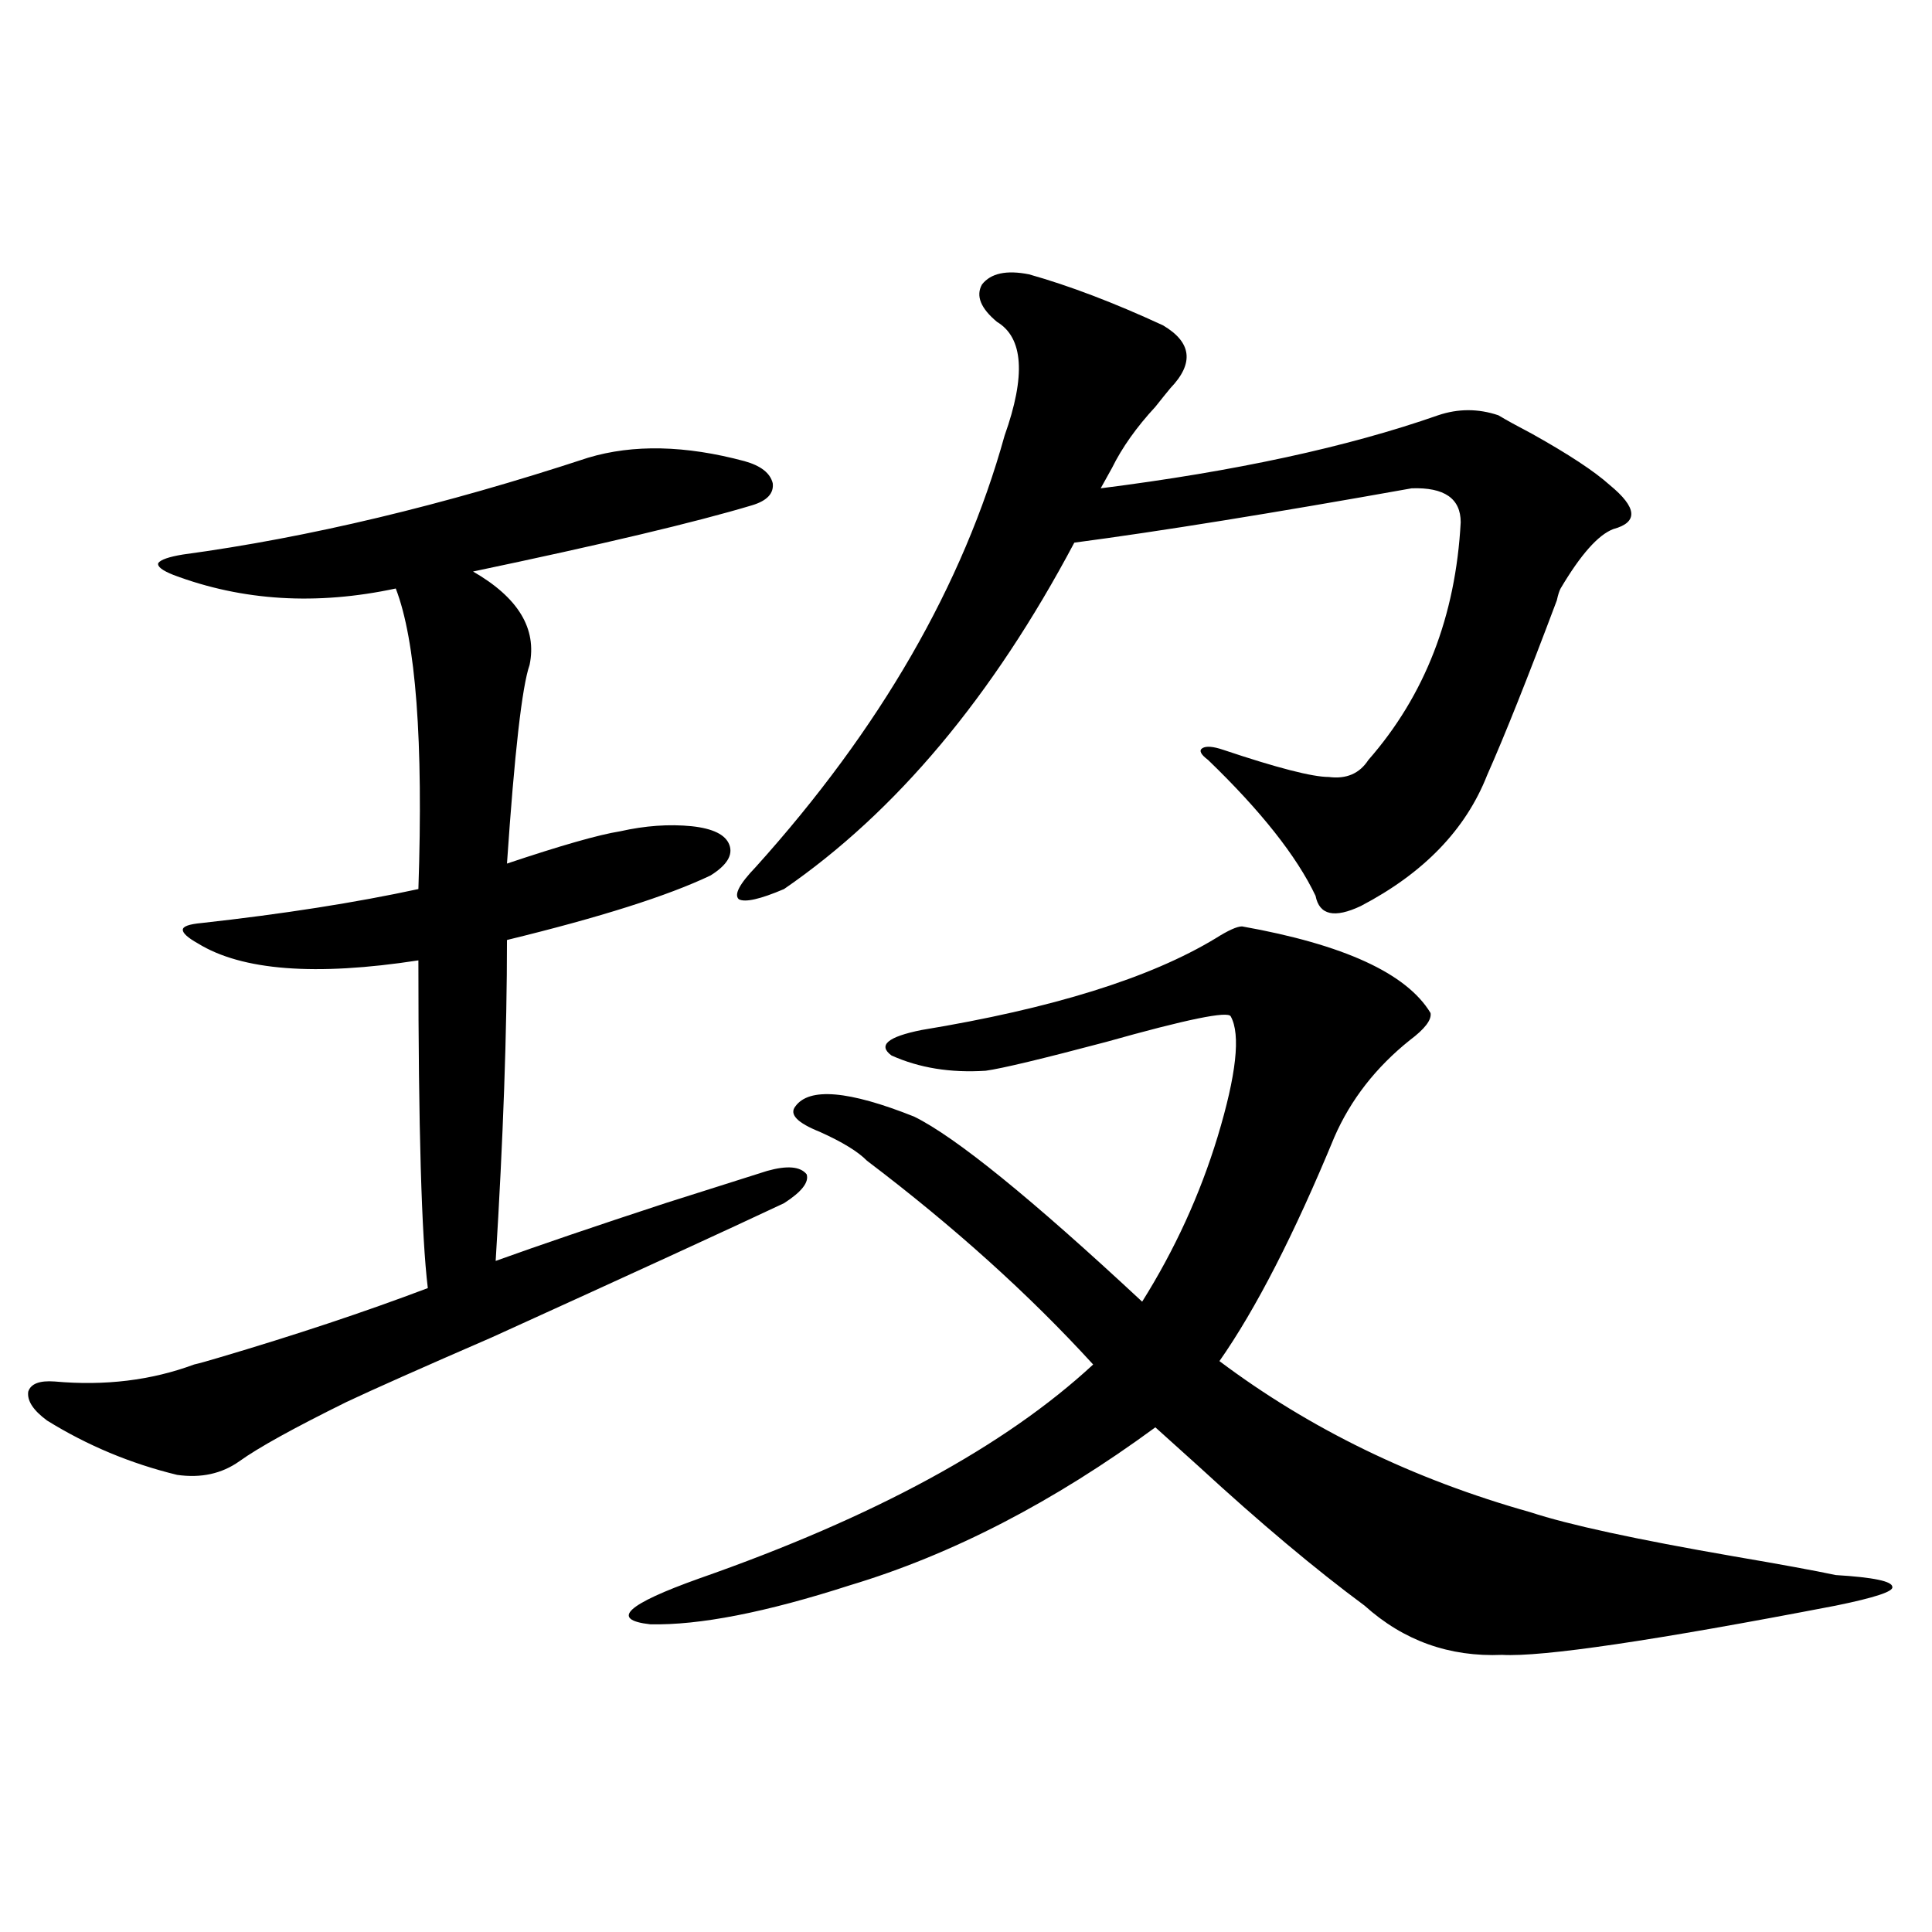
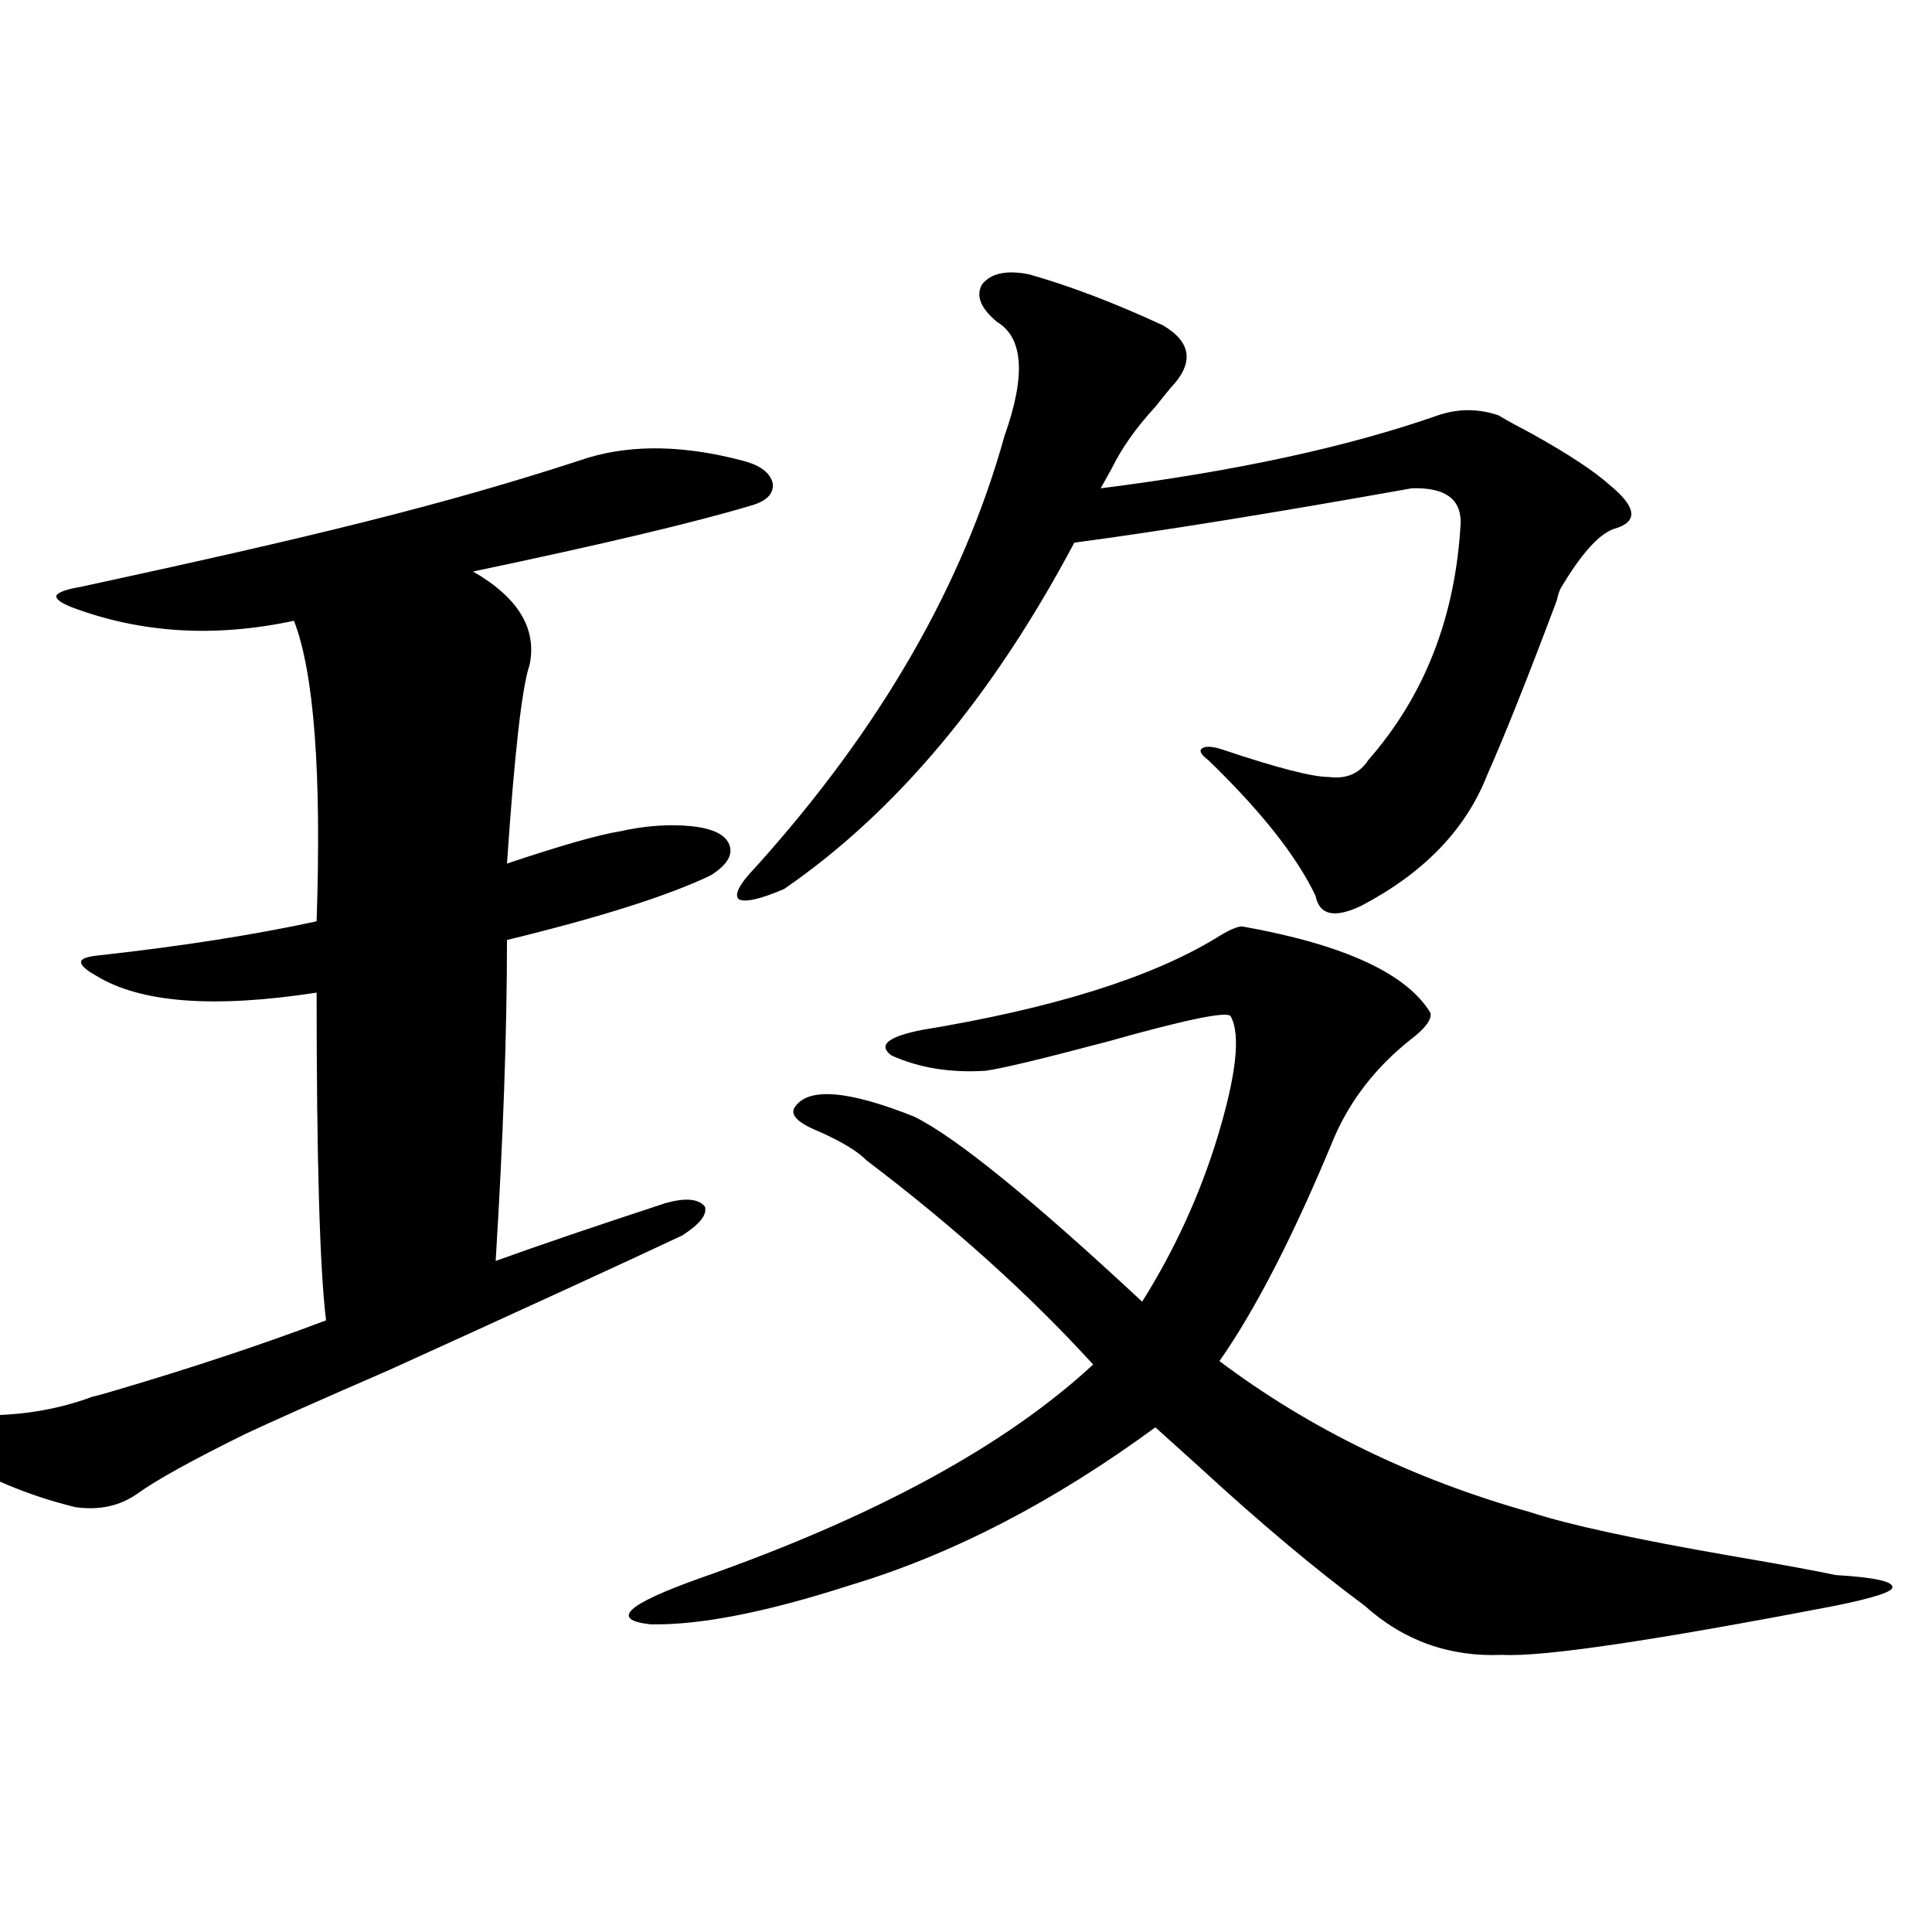
<svg xmlns="http://www.w3.org/2000/svg" version="1.1" id="图层_1" x="0px" y="0px" width="1000px" height="1000px" viewBox="0 0 1000 1000" enable-background="new 0 0 1000 1000" xml:space="preserve">
-   <path d="M304.358,236.926c23.414-7.031,50.396-6.44,80.974,1.758c8.445,2.349,13.323,6.152,14.634,11.426  c0.641,5.273-2.927,9.091-10.731,11.426c-29.268,8.789-77.406,20.215-144.387,34.277c23.414,13.485,33.17,29.595,29.268,48.34  c-3.902,11.138-7.805,45.415-11.707,102.832c27.957-9.366,47.469-14.941,58.535-16.699c13.003-2.925,25.365-3.804,37.072-2.637  c11.052,1.181,17.561,4.395,19.512,9.668s-1.311,10.547-9.756,15.82c-22.118,10.547-57.239,21.685-105.363,33.398  c0,47.461-1.951,102.832-5.854,166.113c22.759-8.198,52.026-18.155,87.803-29.883c22.104-7.031,39.664-12.593,52.682-16.699  c10.396-2.925,17.226-2.335,20.487,1.758c1.296,4.106-2.606,9.091-11.707,14.941c-28.627,13.485-79.022,36.626-151.216,69.434  c-36.432,15.82-61.461,26.958-75.12,33.398c-27.316,13.485-45.853,23.73-55.608,30.762c-9.116,6.454-19.847,8.789-32.194,7.031  c-24.07-5.851-46.508-15.229-67.315-28.125c-7.165-5.273-10.412-10.245-9.756-14.941c1.295-4.093,5.854-5.851,13.658-5.273  c26.005,2.349,50.075-0.577,72.193-8.789c2.591-0.577,6.829-1.758,12.683-3.516c39.664-11.714,75.76-23.73,108.29-36.035  c-3.262-26.944-4.878-83.496-4.878-169.629c-53.337,8.212-91.385,5.273-114.144-8.789c-5.213-2.925-7.805-5.273-7.805-7.031  s3.247-2.925,9.756-3.516c42.27-4.683,79.663-10.547,112.192-17.578c2.591-76.753-1.311-128.608-11.707-155.566  c-40.975,8.789-79.358,6.454-115.119-7.031c-5.854-2.335-8.46-4.395-7.805-6.152c1.295-1.758,5.518-3.214,12.683-4.395  C159.637,278.234,229.559,261.535,304.358,236.926z M642.887,479.504c52.682,9.38,85.196,24.321,97.559,44.824  c0.641,3.516-2.927,8.212-10.731,14.063c-17.561,14.063-30.578,30.762-39.023,50.098c-20.822,50.399-40.654,89.071-59.511,116.016  c46.828,35.156,100.485,61.235,160.972,78.223c19.512,6.454,54.633,14.063,105.363,22.852c24.055,4.106,41.615,7.333,52.682,9.668  c19.512,1.181,29.268,3.214,29.268,6.152c0.641,2.335-9.115,5.562-29.268,9.668c-94.312,18.155-151.871,26.655-172.679,25.488  c-27.316,1.167-51.065-7.333-71.218-25.488c-25.365-18.745-53.992-42.765-85.852-72.07c-9.115-8.198-16.585-14.941-22.438-20.215  c-52.682,38.672-105.363,65.918-158.045,81.738c-43.581,14.063-78.047,20.792-103.412,20.215  c-20.822-2.349-12.362-10.259,25.365-23.73c90.395-31.641,158.365-68.555,203.897-110.742  c-33.17-36.323-72.193-71.479-117.07-105.469c-4.558-4.683-12.683-9.668-24.39-14.941c-11.707-4.683-15.944-9.077-12.683-13.184  c7.149-9.956,27.637-8.198,61.462,5.273c21.463,10.547,60.807,42.489,118.046,95.801c16.905-26.944,29.908-55.371,39.023-85.254  c9.756-32.218,12.027-53.022,6.829-62.402c-1.311-2.925-22.773,1.47-64.389,13.184c-33.17,8.789-53.992,13.774-62.438,14.941  c-18.216,1.181-34.48-1.456-48.779-7.91c-7.164-5.273-1.951-9.668,15.609-13.184c67.636-11.124,118.366-26.944,152.191-47.461  C635.723,481.563,640.28,479.504,642.887,479.504z M775.566,214.953c3.902,2.349,9.756,5.575,17.561,9.668  c18.856,10.547,32.194,19.336,39.999,26.367c14.299,11.728,14.954,19.336,1.951,22.852c-7.805,2.938-16.92,13.184-27.316,30.762  c-0.655,1.181-1.311,3.228-1.951,6.152c-14.969,39.853-26.996,70.024-36.097,90.527c-11.066,28.125-32.85,50.688-65.364,67.676  c-13.658,6.454-21.463,4.696-23.414-5.273c-9.756-20.503-28.292-43.945-55.608-70.313c-3.902-2.925-4.878-4.972-2.927-6.152  c1.951-1.167,5.519-0.879,10.731,0.879c27.957,9.38,46.173,14.063,54.633,14.063c9.101,1.181,15.93-1.758,20.487-8.789  c29.268-33.398,45.197-74.405,47.804-123.047c0-12.305-8.46-18.155-25.365-17.578c-72.193,12.896-130.408,22.274-174.63,28.125  c-42.285,79.692-92.36,139.458-150.24,179.297c-12.362,5.273-20.167,7.031-23.414,5.273c-2.606-2.335,0.32-7.91,8.78-16.699  C455.574,377.263,498.5,302.844,519.963,225.5c11.052-31.05,9.756-50.675-3.902-58.887c-8.46-7.031-11.066-13.472-7.805-19.336  c4.543-5.851,12.683-7.608,24.39-5.273c20.808,5.864,43.901,14.653,69.267,26.367c14.954,8.789,16.25,19.638,3.902,32.52  c-1.951,2.349-4.558,5.575-7.805,9.668c-9.756,10.547-17.24,21.094-22.438,31.641l-5.854,10.547  c69.587-8.789,127.802-21.382,174.63-37.793C754.744,211.438,765.155,211.438,775.566,214.953z" />
+   <path d="M304.358,236.926c23.414-7.031,50.396-6.44,80.974,1.758c8.445,2.349,13.323,6.152,14.634,11.426  c0.641,5.273-2.927,9.091-10.731,11.426c-29.268,8.789-77.406,20.215-144.387,34.277c23.414,13.485,33.17,29.595,29.268,48.34  c-3.902,11.138-7.805,45.415-11.707,102.832c27.957-9.366,47.469-14.941,58.535-16.699c13.003-2.925,25.365-3.804,37.072-2.637  c11.052,1.181,17.561,4.395,19.512,9.668s-1.311,10.547-9.756,15.82c-22.118,10.547-57.239,21.685-105.363,33.398  c0,47.461-1.951,102.832-5.854,166.113c22.759-8.198,52.026-18.155,87.803-29.883c10.396-2.925,17.226-2.335,20.487,1.758c1.296,4.106-2.606,9.091-11.707,14.941c-28.627,13.485-79.022,36.626-151.216,69.434  c-36.432,15.82-61.461,26.958-75.12,33.398c-27.316,13.485-45.853,23.73-55.608,30.762c-9.116,6.454-19.847,8.789-32.194,7.031  c-24.07-5.851-46.508-15.229-67.315-28.125c-7.165-5.273-10.412-10.245-9.756-14.941c1.295-4.093,5.854-5.851,13.658-5.273  c26.005,2.349,50.075-0.577,72.193-8.789c2.591-0.577,6.829-1.758,12.683-3.516c39.664-11.714,75.76-23.73,108.29-36.035  c-3.262-26.944-4.878-83.496-4.878-169.629c-53.337,8.212-91.385,5.273-114.144-8.789c-5.213-2.925-7.805-5.273-7.805-7.031  s3.247-2.925,9.756-3.516c42.27-4.683,79.663-10.547,112.192-17.578c2.591-76.753-1.311-128.608-11.707-155.566  c-40.975,8.789-79.358,6.454-115.119-7.031c-5.854-2.335-8.46-4.395-7.805-6.152c1.295-1.758,5.518-3.214,12.683-4.395  C159.637,278.234,229.559,261.535,304.358,236.926z M642.887,479.504c52.682,9.38,85.196,24.321,97.559,44.824  c0.641,3.516-2.927,8.212-10.731,14.063c-17.561,14.063-30.578,30.762-39.023,50.098c-20.822,50.399-40.654,89.071-59.511,116.016  c46.828,35.156,100.485,61.235,160.972,78.223c19.512,6.454,54.633,14.063,105.363,22.852c24.055,4.106,41.615,7.333,52.682,9.668  c19.512,1.181,29.268,3.214,29.268,6.152c0.641,2.335-9.115,5.562-29.268,9.668c-94.312,18.155-151.871,26.655-172.679,25.488  c-27.316,1.167-51.065-7.333-71.218-25.488c-25.365-18.745-53.992-42.765-85.852-72.07c-9.115-8.198-16.585-14.941-22.438-20.215  c-52.682,38.672-105.363,65.918-158.045,81.738c-43.581,14.063-78.047,20.792-103.412,20.215  c-20.822-2.349-12.362-10.259,25.365-23.73c90.395-31.641,158.365-68.555,203.897-110.742  c-33.17-36.323-72.193-71.479-117.07-105.469c-4.558-4.683-12.683-9.668-24.39-14.941c-11.707-4.683-15.944-9.077-12.683-13.184  c7.149-9.956,27.637-8.198,61.462,5.273c21.463,10.547,60.807,42.489,118.046,95.801c16.905-26.944,29.908-55.371,39.023-85.254  c9.756-32.218,12.027-53.022,6.829-62.402c-1.311-2.925-22.773,1.47-64.389,13.184c-33.17,8.789-53.992,13.774-62.438,14.941  c-18.216,1.181-34.48-1.456-48.779-7.91c-7.164-5.273-1.951-9.668,15.609-13.184c67.636-11.124,118.366-26.944,152.191-47.461  C635.723,481.563,640.28,479.504,642.887,479.504z M775.566,214.953c3.902,2.349,9.756,5.575,17.561,9.668  c18.856,10.547,32.194,19.336,39.999,26.367c14.299,11.728,14.954,19.336,1.951,22.852c-7.805,2.938-16.92,13.184-27.316,30.762  c-0.655,1.181-1.311,3.228-1.951,6.152c-14.969,39.853-26.996,70.024-36.097,90.527c-11.066,28.125-32.85,50.688-65.364,67.676  c-13.658,6.454-21.463,4.696-23.414-5.273c-9.756-20.503-28.292-43.945-55.608-70.313c-3.902-2.925-4.878-4.972-2.927-6.152  c1.951-1.167,5.519-0.879,10.731,0.879c27.957,9.38,46.173,14.063,54.633,14.063c9.101,1.181,15.93-1.758,20.487-8.789  c29.268-33.398,45.197-74.405,47.804-123.047c0-12.305-8.46-18.155-25.365-17.578c-72.193,12.896-130.408,22.274-174.63,28.125  c-42.285,79.692-92.36,139.458-150.24,179.297c-12.362,5.273-20.167,7.031-23.414,5.273c-2.606-2.335,0.32-7.91,8.78-16.699  C455.574,377.263,498.5,302.844,519.963,225.5c11.052-31.05,9.756-50.675-3.902-58.887c-8.46-7.031-11.066-13.472-7.805-19.336  c4.543-5.851,12.683-7.608,24.39-5.273c20.808,5.864,43.901,14.653,69.267,26.367c14.954,8.789,16.25,19.638,3.902,32.52  c-1.951,2.349-4.558,5.575-7.805,9.668c-9.756,10.547-17.24,21.094-22.438,31.641l-5.854,10.547  c69.587-8.789,127.802-21.382,174.63-37.793C754.744,211.438,765.155,211.438,775.566,214.953z" />
</svg>